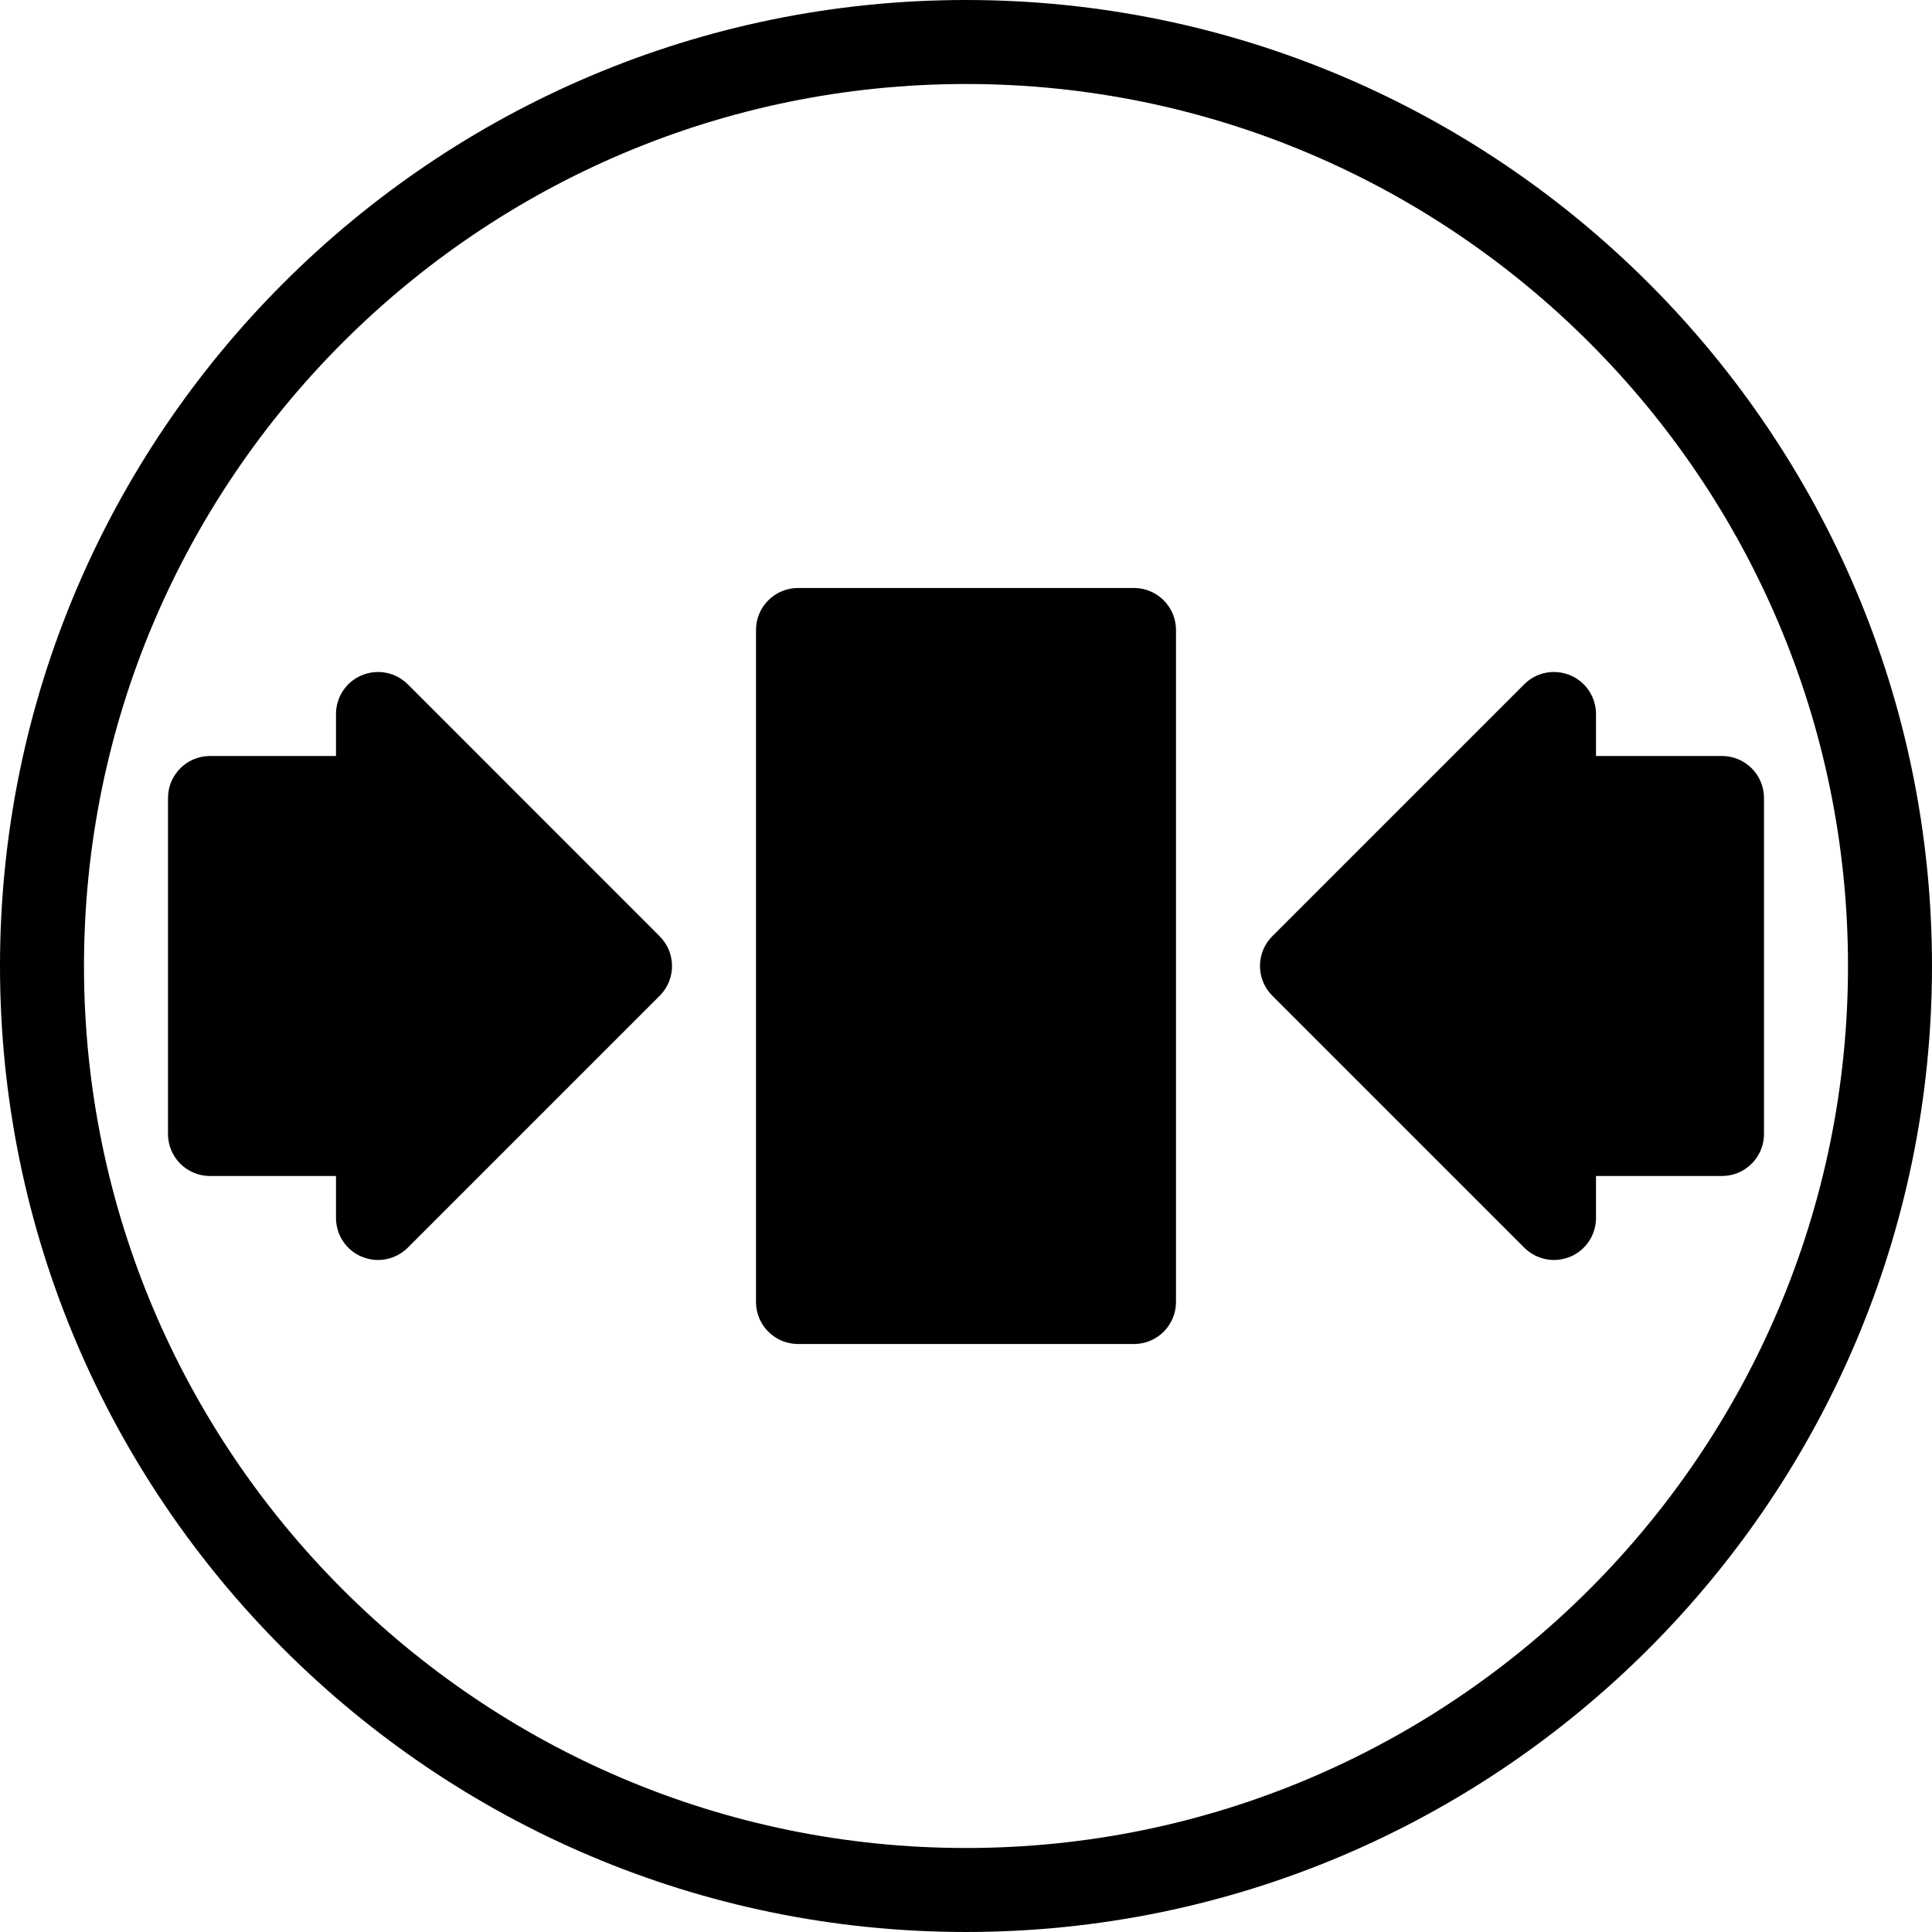
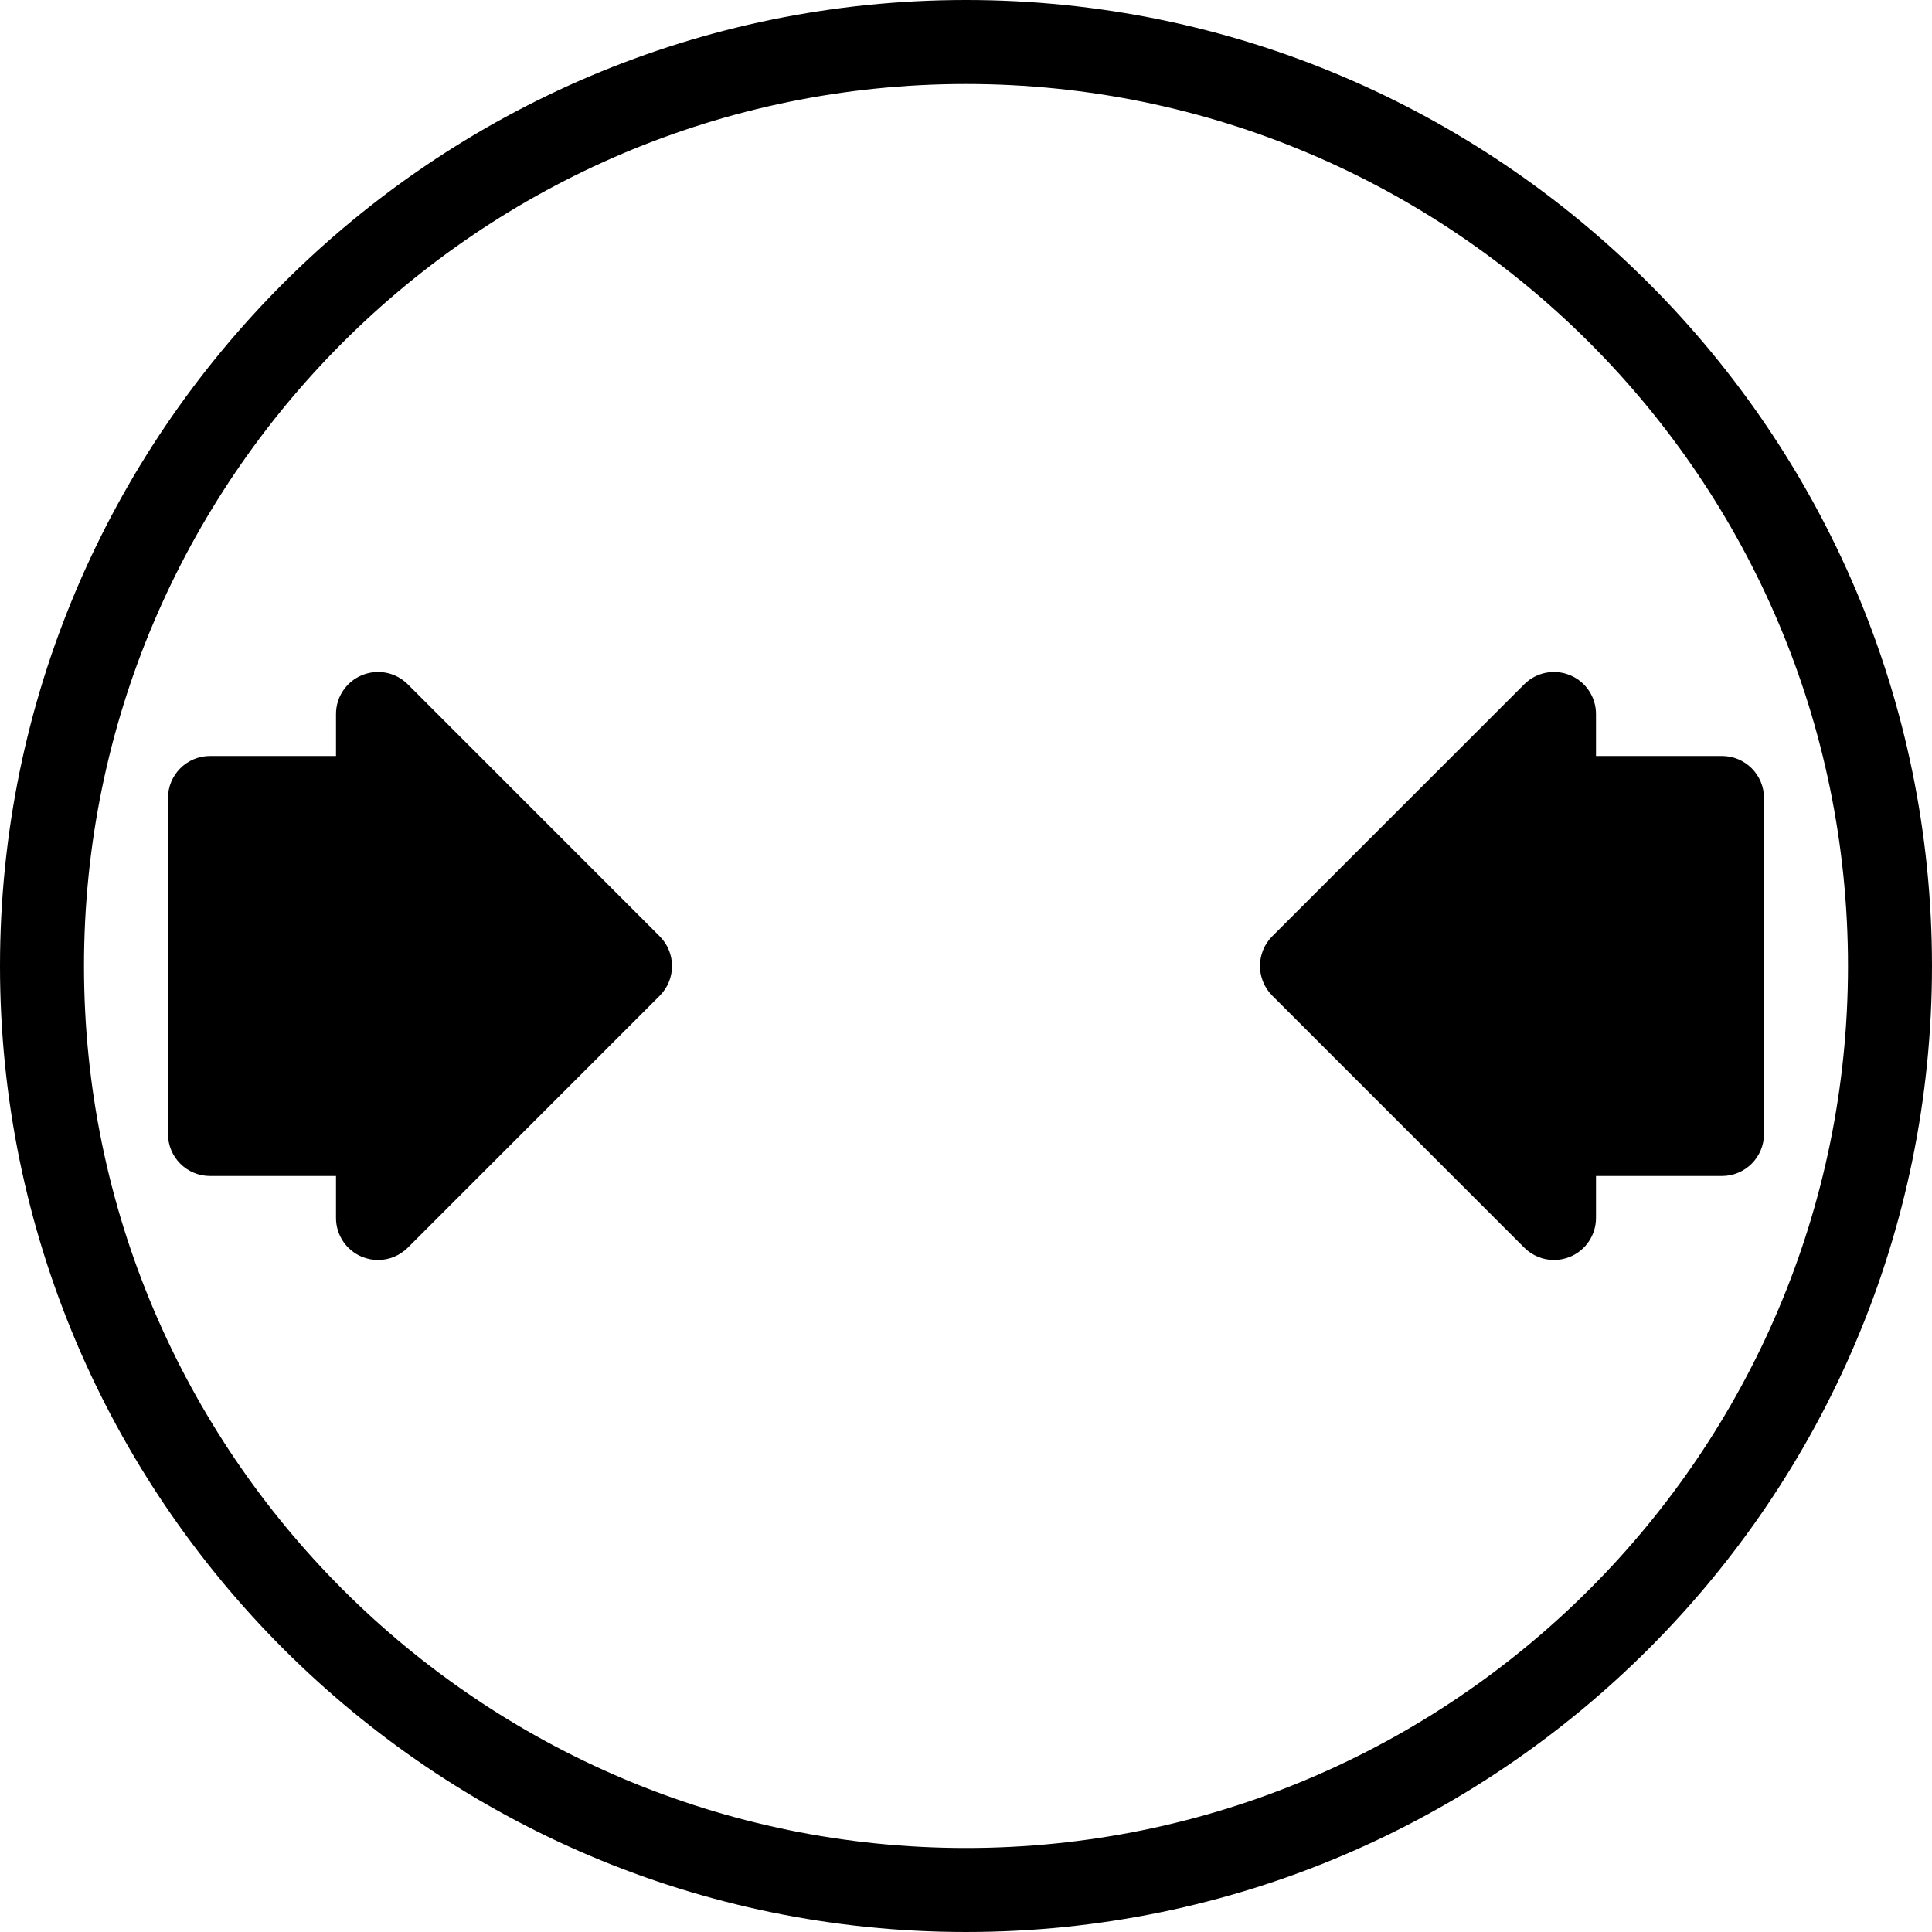
<svg xmlns="http://www.w3.org/2000/svg" fill="#000000" height="800px" width="800px" version="1.1" id="Layer_1" viewBox="0 0 490.667 490.667" xml:space="preserve">
  <g>
    <g>
      <g>
-         <path d="M288,149.333h-85.333c-5.888,0-10.667,4.779-10.667,10.667v170.667c0,5.888,4.779,10.667,10.667,10.667H288     c5.888,0,10.667-4.779,10.667-10.667V160C298.667,154.112,293.888,149.333,288,149.333z" />
        <path d="M103.552,173.781c-3.072-3.051-7.595-3.947-11.627-2.304c-3.989,1.643-6.592,5.547-6.592,9.856V192h-32     c-5.888,0-10.667,4.779-10.667,10.667V288c0,5.888,4.779,10.667,10.667,10.667h32v10.667c0,4.309,2.603,8.213,6.592,9.856     C93.248,319.723,94.635,320,96,320c2.773,0,5.504-1.088,7.552-3.115l64-64c4.16-4.16,4.16-10.923,0-15.083L103.552,173.781z" />
        <path d="M437.333,192h-32v-10.667c0-4.309-2.603-8.213-6.592-9.856c-3.989-1.643-8.576-0.747-11.627,2.304l-64,64     c-4.16,4.16-4.16,10.923,0,15.083l64,64c2.048,2.048,4.779,3.136,7.552,3.136c1.365,0,2.752-0.277,4.075-0.811     c3.989-1.643,6.592-5.547,6.592-9.856v-10.667h32c5.888,0,10.667-4.779,10.667-10.667v-85.333     C448,196.779,443.221,192,437.333,192z" />
        <path d="M245.333,0C110.059,0,0,110.059,0,245.333s110.059,245.333,245.333,245.333s245.333-110.059,245.333-245.333     S380.608,0,245.333,0z M245.333,469.333c-123.52,0-224-100.48-224-224s100.48-224,224-224s224,100.48,224,224     S368.853,469.333,245.333,469.333z" />
      </g>
    </g>
  </g>
</svg>